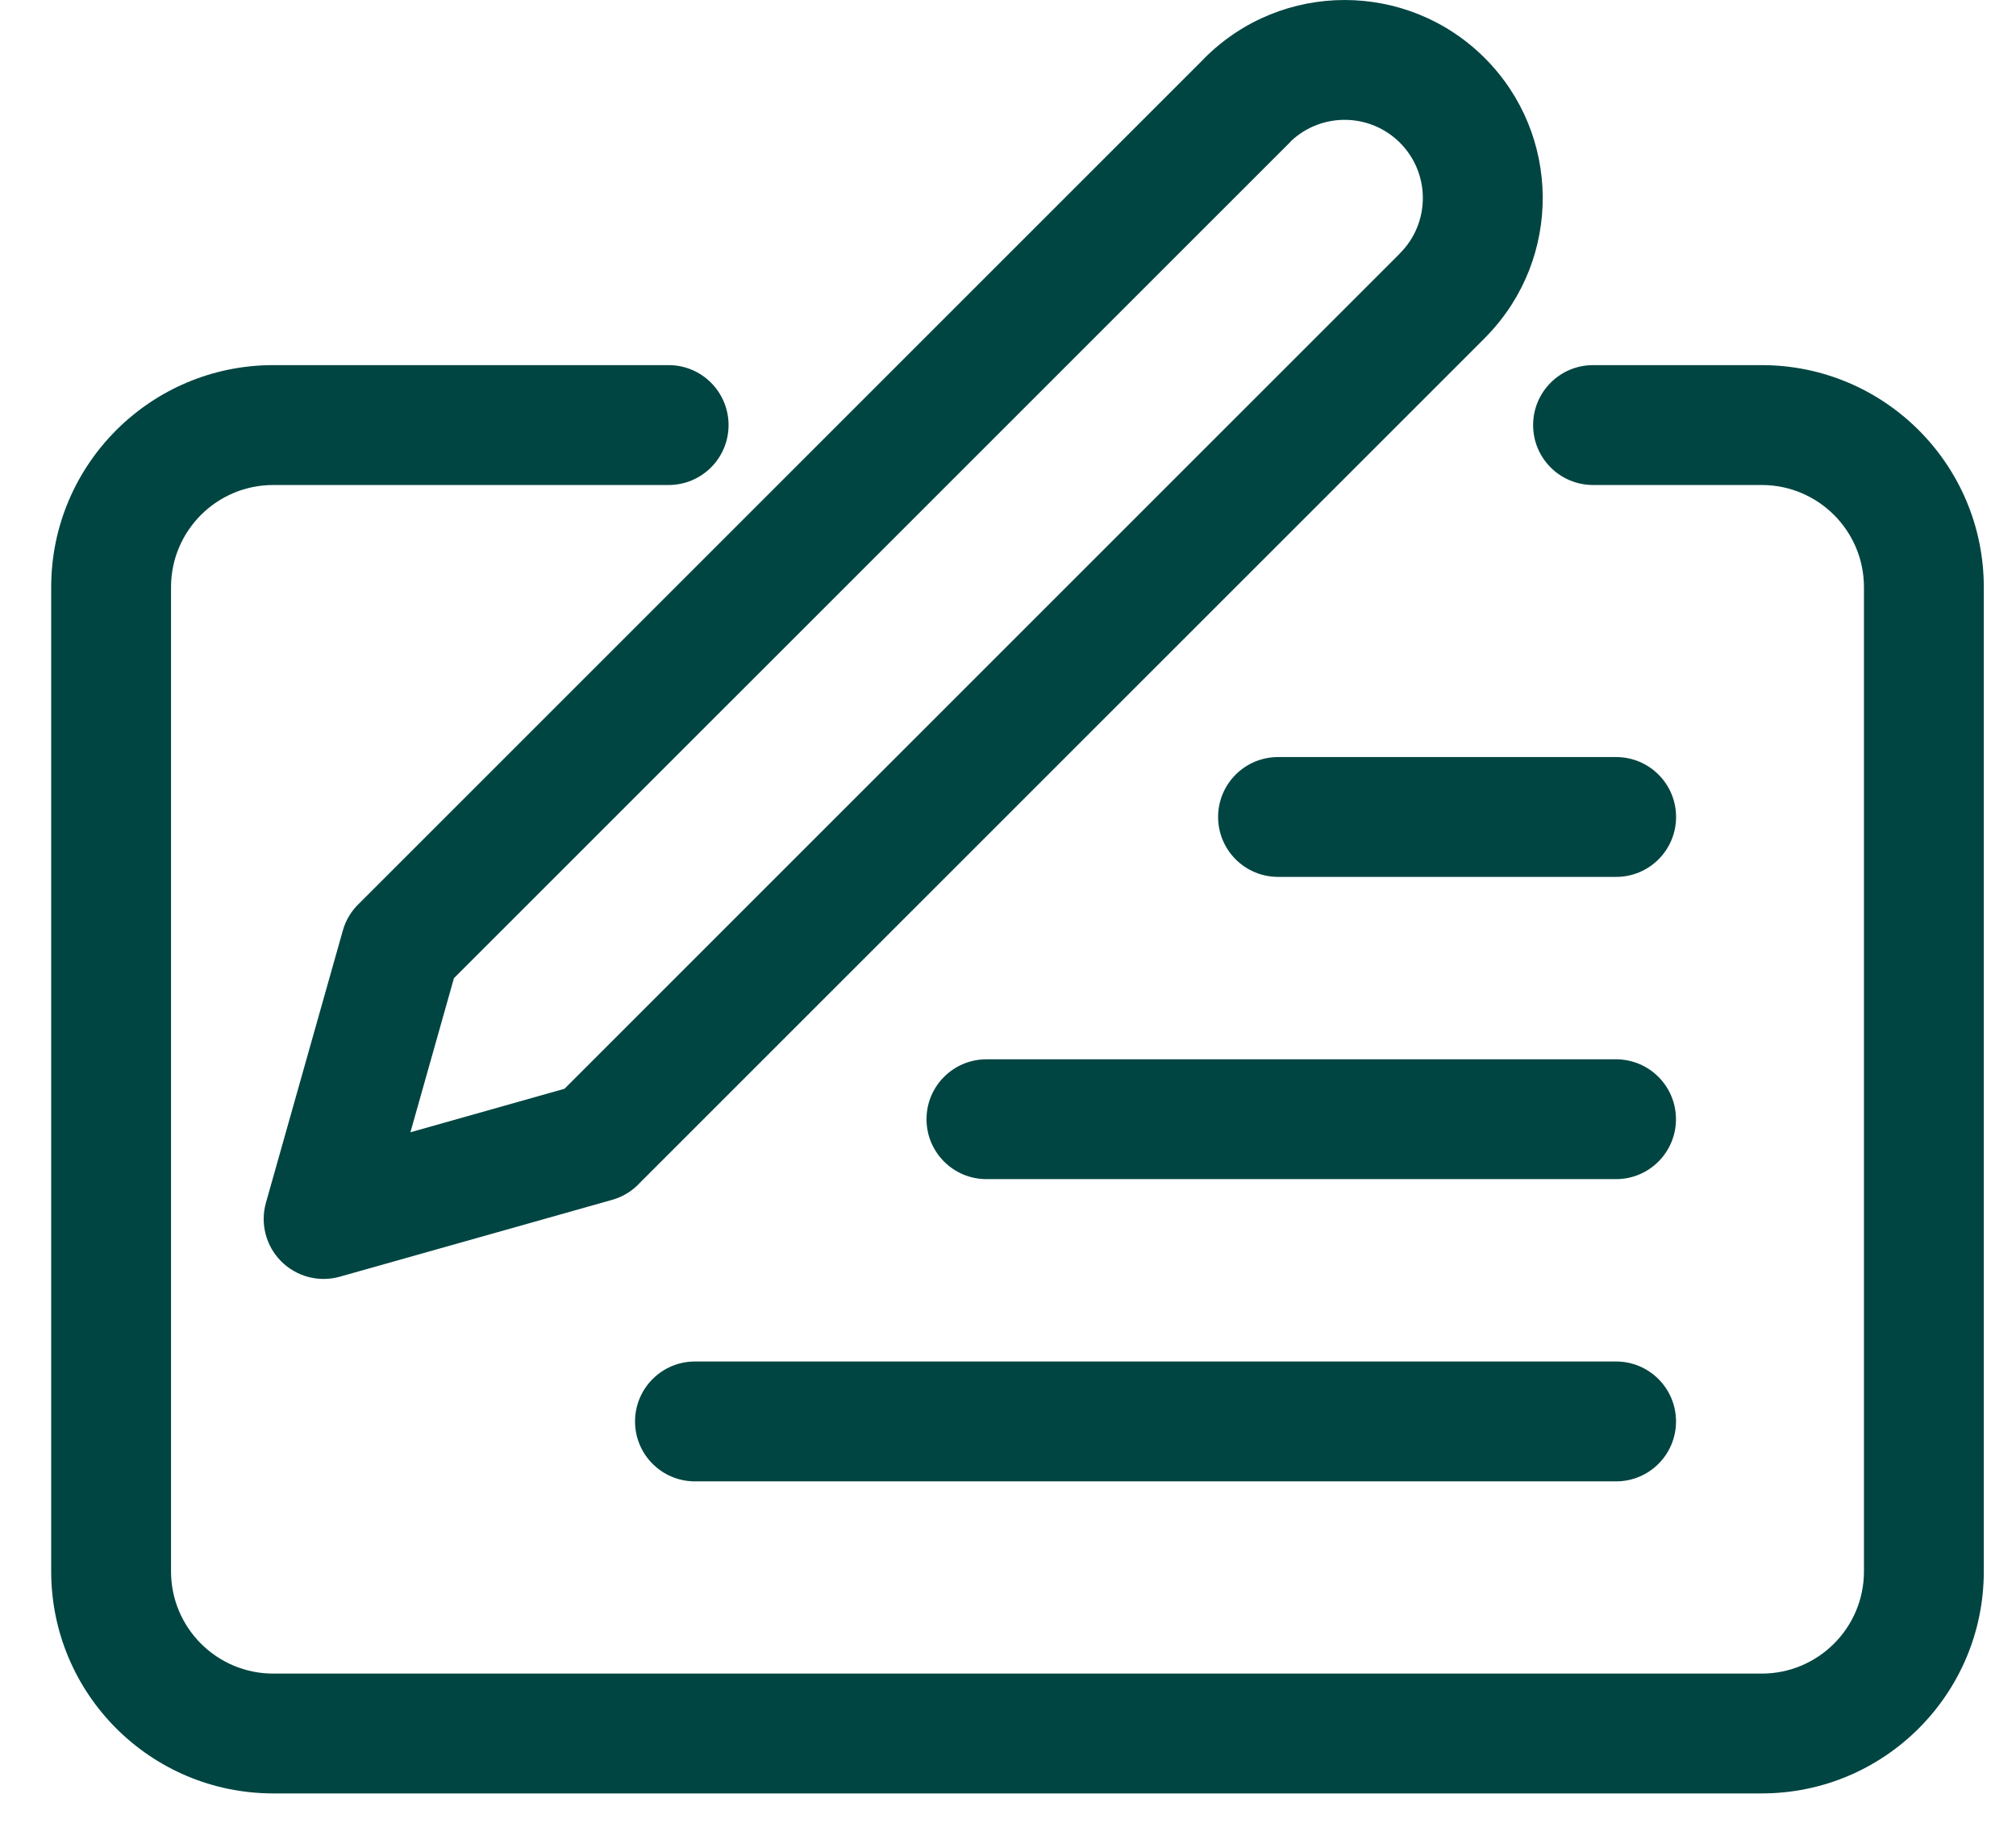
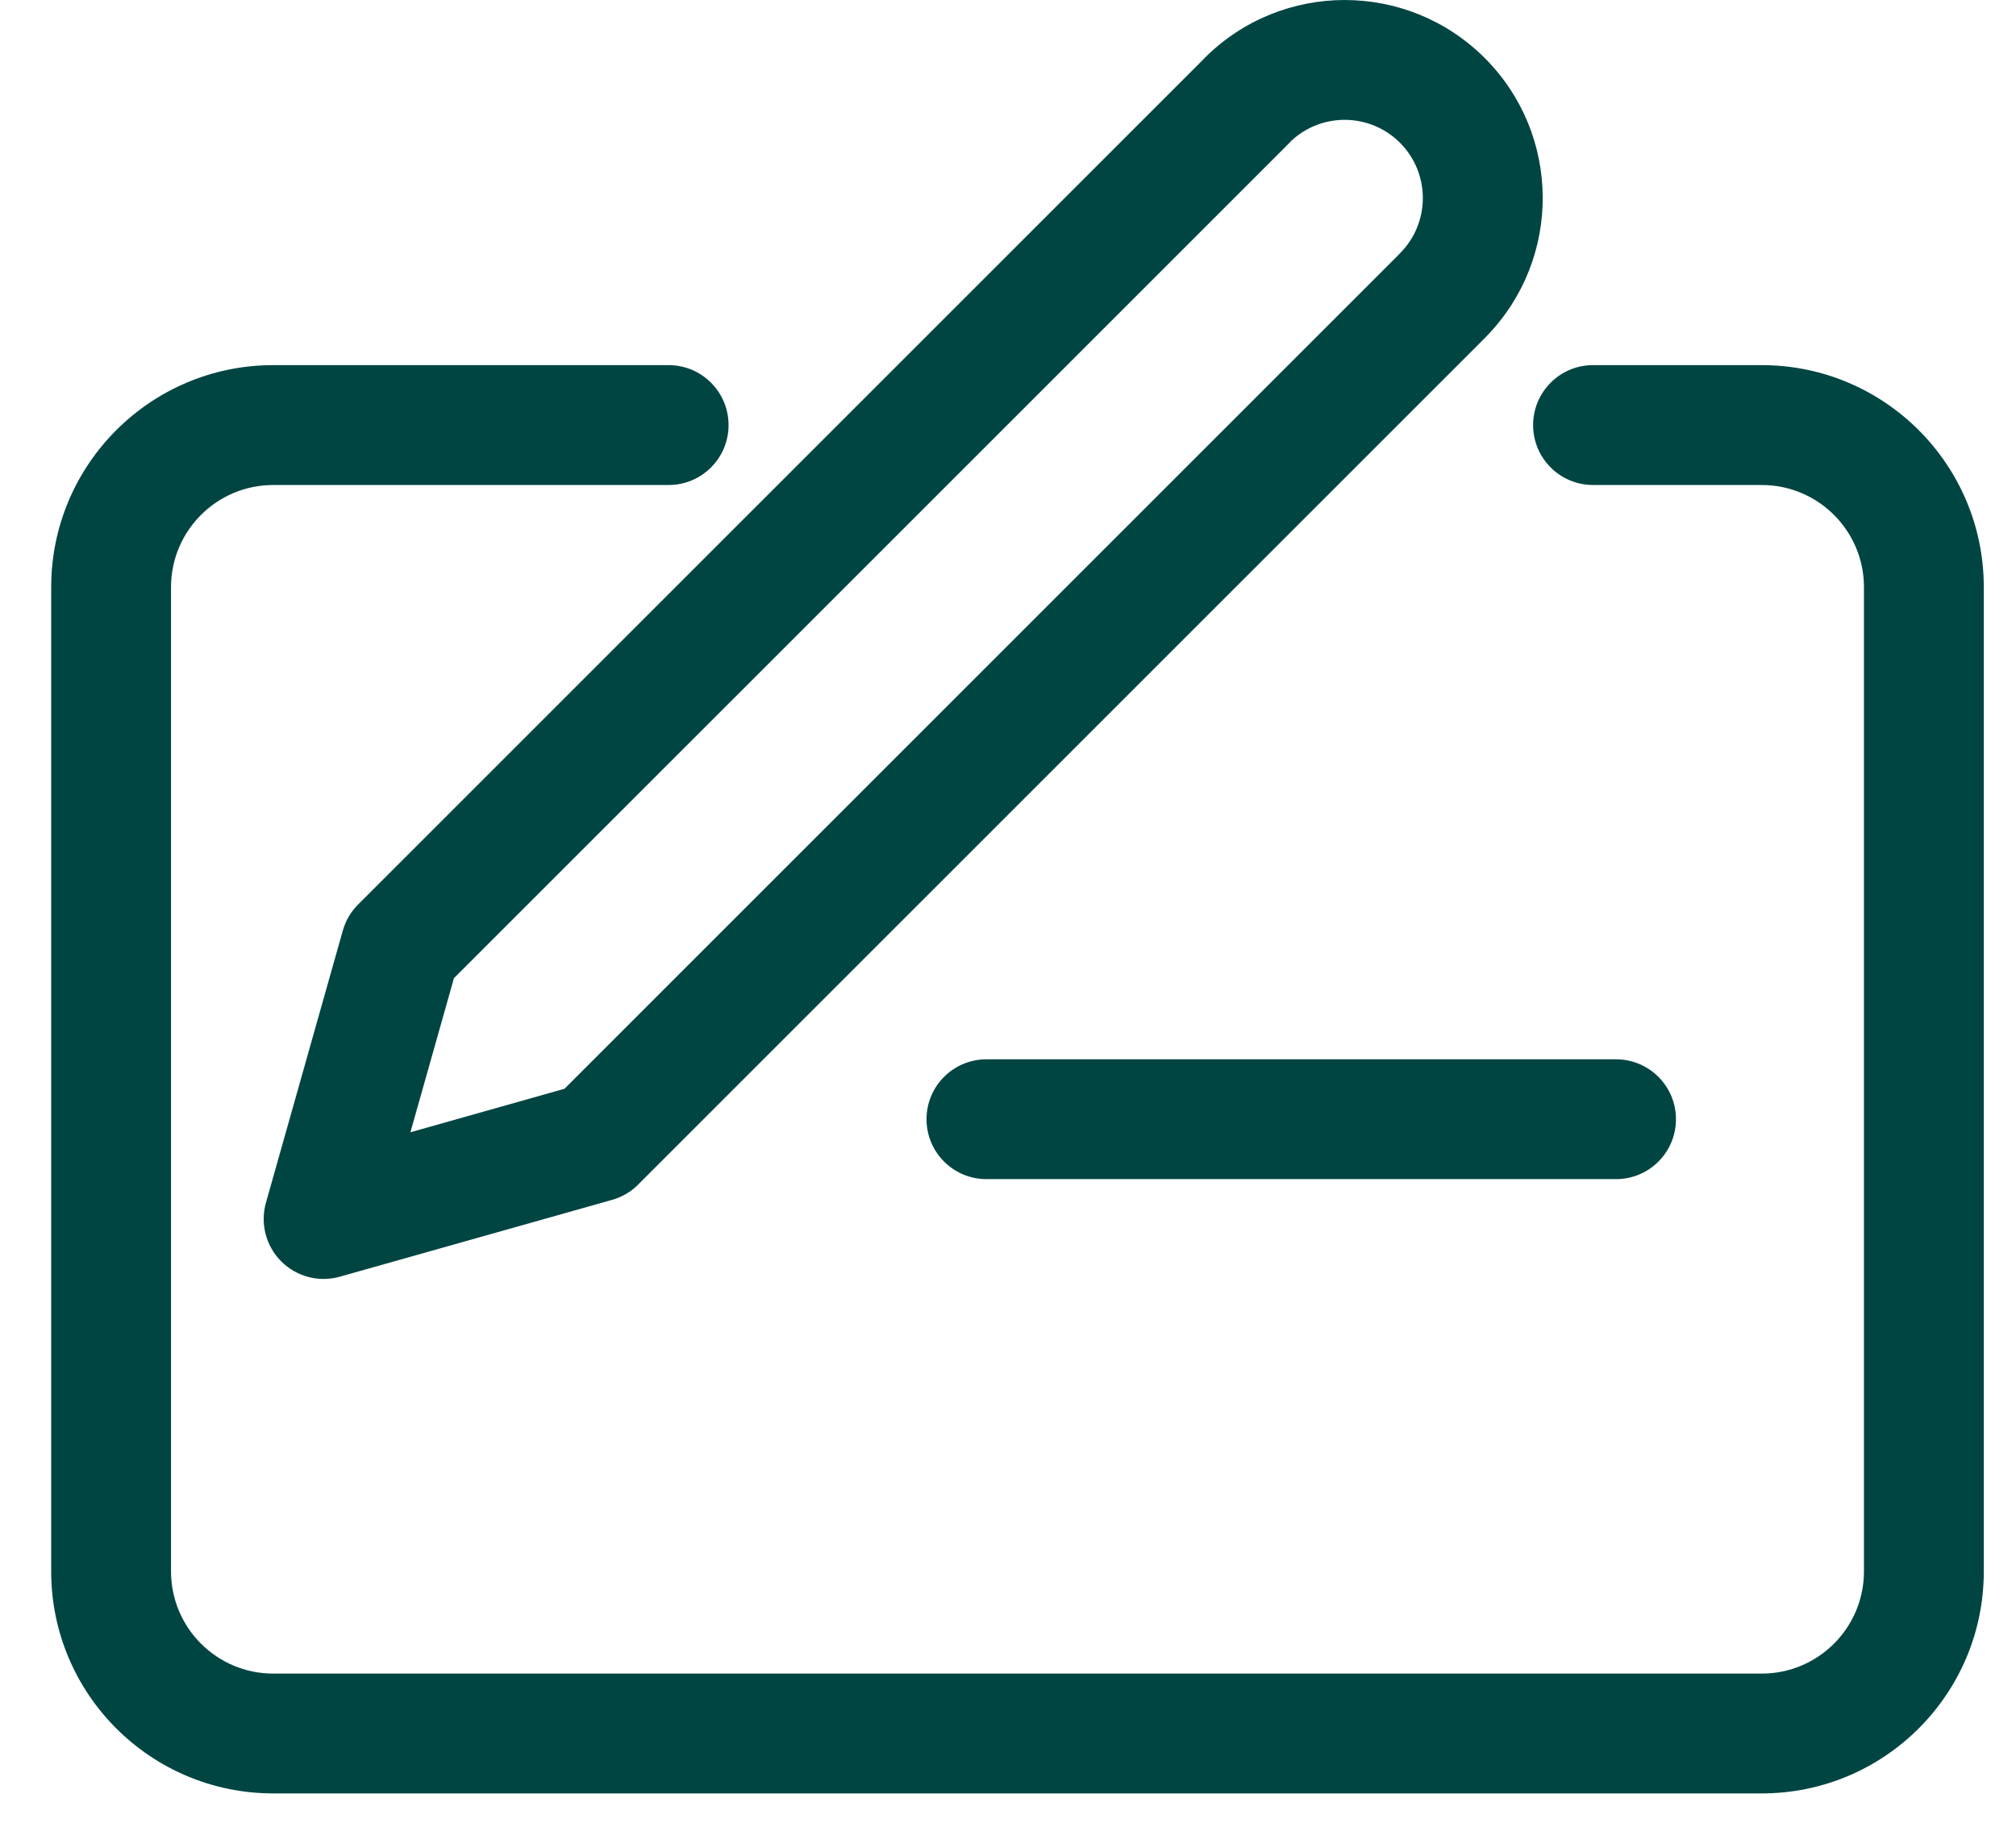
<svg xmlns="http://www.w3.org/2000/svg" width="36" height="33" viewBox="0 0 36 33" fill="none">
  <path fill-rule="evenodd" clip-rule="evenodd" d="M11.427 21.124L26.514 6.038C26.528 6.024 26.541 6.01 26.554 5.996C27.894 4.612 27.88 2.403 26.513 1.036C25.131 -0.345 22.892 -0.345 21.511 1.036C21.495 1.051 21.48 1.067 21.466 1.083L6.414 16.135C6.279 16.263 6.176 16.427 6.122 16.619L4.749 21.48C4.644 21.853 4.748 22.254 5.022 22.528C5.296 22.802 5.697 22.907 6.07 22.801L10.931 21.429C11.129 21.373 11.298 21.265 11.427 21.124ZM24.999 2.549C24.465 2.016 23.607 2.004 23.059 2.515C23.049 2.527 23.037 2.539 23.026 2.551L8.106 17.47L7.329 20.222L10.08 19.445L24.966 4.559C24.977 4.547 24.988 4.536 24.999 4.524C25.544 3.979 25.544 3.095 24.999 2.549Z" fill="#004542" />
  <path d="M4.88 6.521C2.69 6.521 0.914 8.297 0.914 10.487V28.064C0.914 30.255 2.69 32.03 4.88 32.03H31.459C33.649 32.03 35.425 30.255 35.425 28.064V10.487C35.425 8.297 33.649 6.521 31.459 6.521H28.447C27.856 6.521 27.377 7.001 27.377 7.592C27.377 8.183 27.856 8.662 28.447 8.662H31.459C32.467 8.662 33.285 9.479 33.285 10.487V28.064C33.285 29.073 32.467 29.89 31.459 29.89H4.88C3.872 29.89 3.054 29.073 3.054 28.064V10.487C3.054 9.479 3.872 8.662 4.88 8.662H11.94C12.531 8.662 13.01 8.183 13.01 7.592C13.01 7.001 12.531 6.521 11.94 6.521H4.88Z" fill="#004542" />
-   <path d="M22.822 13.521C22.231 13.521 21.752 14 21.752 14.591C21.752 15.182 22.231 15.661 22.822 15.661H28.86C29.451 15.661 29.93 15.182 29.93 14.591C29.93 14 29.451 13.521 28.86 13.521H22.822Z" fill="#004542" />
  <path d="M16.545 19.989C16.545 19.398 17.024 18.919 17.615 18.919H28.858C29.449 18.919 29.928 19.398 29.928 19.989C29.928 20.58 29.449 21.059 28.858 21.059H17.615C17.024 21.059 16.545 20.58 16.545 19.989Z" fill="#004542" />
-   <path d="M12.41 24.316C11.819 24.316 11.34 24.796 11.34 25.387C11.34 25.978 11.819 26.457 12.41 26.457H28.859C29.45 26.457 29.929 25.978 29.929 25.387C29.929 24.796 29.45 24.316 28.859 24.316H12.41Z" fill="#004542" />
</svg>